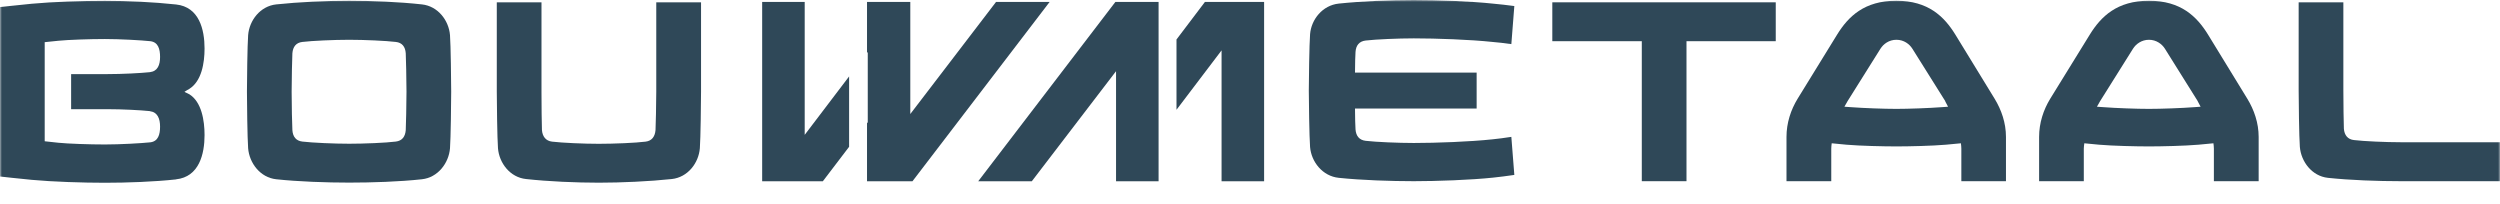
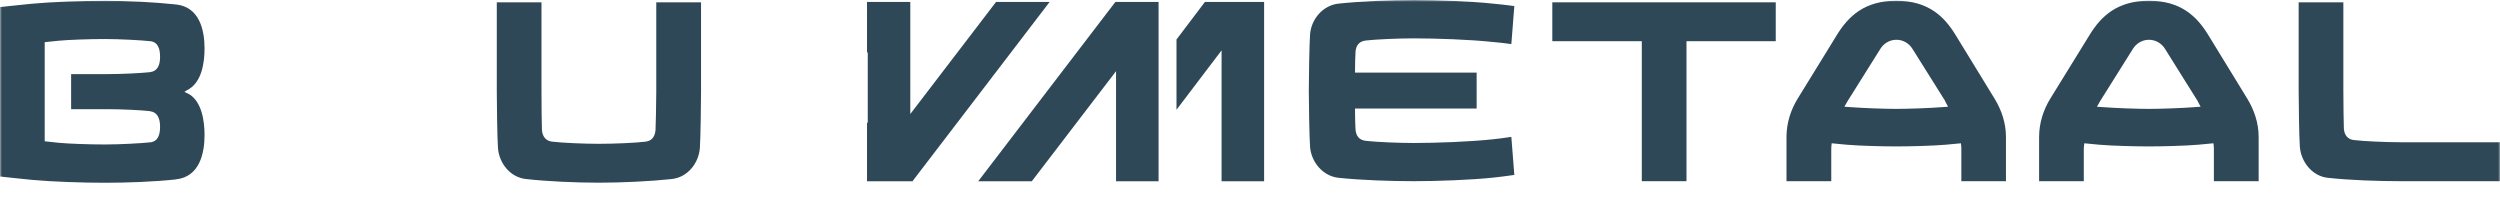
<svg xmlns="http://www.w3.org/2000/svg" width="661" height="54" viewBox="0 0 661 54" fill="none">
  <g clip-path="url(#clip0_216_5)">
    <mask id="mask0_216_5" style="mask-type:luminance" maskUnits="userSpaceOnUse" x="0" y="0" width="662" height="102">
      <path d="M661.079 0H0V101.281H661.079V0Z" fill="white" />
    </mask>
    <g mask="url(#mask0_216_5)">
      <path d="M394.804 46.961C388.885 47.592 379.789 47.908 373.81 47.908C367.832 47.908 360.018 47.651 353.98 47.02C349.659 46.586 346.699 42.758 346.384 38.871C346.186 36.385 346.048 26.44 346.048 23.954C346.048 21.468 346.186 11.523 346.384 9.037C346.699 5.15 349.659 1.401 353.98 0.947C360.018 0.316 367.713 0 373.81 0C379.907 0 388.905 0.335 394.804 0.967C395.712 1.026 399.126 1.421 400.388 1.598L399.599 11.661C398.415 11.464 395.455 11.148 394.607 11.089C388.707 10.458 379.71 10.142 373.81 10.142C369.746 10.142 363.767 10.398 361.083 10.714C359.387 10.911 358.518 11.997 358.4 13.713C358.341 14.483 358.262 17.028 358.262 19.199H390.424V28.689H358.262C358.262 30.86 358.341 33.464 358.4 34.234C358.538 35.95 359.387 37.036 361.083 37.233C363.767 37.549 369.746 37.805 373.81 37.805C379.71 37.805 388.707 37.47 394.607 36.838C395.455 36.76 398.415 36.404 399.599 36.187L400.388 46.25C399.145 46.448 395.732 46.882 394.804 46.961Z" fill="#2F4858" />
      <path d="M39.64 29.38C37.213 29.123 32.359 28.867 28.393 28.867H18.804V19.593H28.393C32.359 19.593 37.213 19.337 39.64 19.08C41.692 18.824 42.324 17.166 42.324 15.055C42.324 12.944 41.811 11.148 39.759 10.892C37.332 10.635 31.708 10.319 27.742 10.319C23.776 10.319 17.956 10.517 15.469 10.773C14.246 10.911 12.411 11.089 11.819 11.148V37.351C12.391 37.411 14.246 37.608 15.469 37.746C17.975 38.003 23.717 38.2 27.742 38.2C31.767 38.2 37.332 37.884 39.759 37.628C41.811 37.371 42.324 35.576 42.324 33.484C42.324 31.393 41.673 29.656 39.64 29.4M46.546 47.434C40.725 48.066 33.563 48.322 27.742 48.322C21.922 48.322 13.93 48.066 8.425 47.553C4.913 47.237 0.631 46.724 -0.02 46.665V1.874C-0.02 1.874 4.578 1.361 8.425 0.987C13.93 0.474 21.803 0.217 27.742 0.217C33.681 0.217 40.706 0.552 46.546 1.184C52.683 1.835 54.084 7.833 54.084 12.825C54.084 16.653 53.314 21.448 50.058 23.5C49.743 23.697 49.032 24.072 48.776 24.27C49.032 24.467 49.743 24.723 50.058 24.921C53.314 26.953 54.084 31.886 54.084 35.714C54.084 40.686 52.683 46.763 46.546 47.414" fill="#2F4858" />
-       <path d="M107.279 14.088C107.161 12.352 106.312 11.267 104.655 11.089C102.031 10.773 96.289 10.517 92.323 10.517C88.357 10.517 82.536 10.773 79.931 11.089C78.274 11.286 77.445 12.371 77.307 14.088C77.248 15.232 77.11 20.994 77.11 24.25C77.11 27.505 77.228 33.267 77.307 34.411C77.426 36.148 78.274 37.233 79.931 37.43C82.556 37.746 88.377 38.002 92.323 38.002C96.269 38.002 102.031 37.766 104.655 37.43C106.312 37.233 107.141 36.148 107.279 34.411C107.338 33.267 107.477 27.505 107.477 24.25C107.477 20.994 107.338 15.232 107.279 14.088ZM118.98 39.206C118.664 43.113 115.783 46.941 111.561 47.395C105.681 48.046 98.262 48.282 92.323 48.282C86.384 48.282 78.886 48.026 73.026 47.395C68.803 46.941 65.922 43.113 65.607 39.206C65.409 36.72 65.291 26.756 65.291 24.25C65.291 21.744 65.409 11.78 65.607 9.293C65.922 5.387 68.803 1.618 73.026 1.164C78.906 0.533 86.384 0.197 92.323 0.197C98.262 0.197 105.681 0.513 111.561 1.164C115.783 1.618 118.664 5.387 118.98 9.293C119.177 11.78 119.296 21.764 119.296 24.25C119.296 26.736 119.177 36.72 118.98 39.206Z" fill="#2F4858" />
      <path d="M185.04 39.206C184.725 43.113 181.844 46.882 177.621 47.336C171.741 47.967 164.263 48.303 158.324 48.303C152.385 48.303 144.966 47.987 139.086 47.336C134.863 46.901 131.983 43.113 131.667 39.206C131.47 36.72 131.351 26.756 131.351 24.25V0.612H143.17V24.27C143.17 27.525 143.23 33.208 143.289 34.372C143.427 36.108 144.315 37.253 145.972 37.45C148.597 37.766 154.358 38.022 158.304 38.022C162.251 38.022 168.091 37.786 170.696 37.45C172.353 37.253 173.182 36.108 173.32 34.372C173.379 33.228 173.517 27.545 173.517 24.27V0.612H185.356V24.27C185.356 26.756 185.238 36.74 185.04 39.226" fill="#2F4858" />
    </g>
    <path d="M410.432 0.612V10.892H434.09V47.908H445.909V10.892H469.507V0.612H410.432Z" fill="#2F4858" />
    <mask id="mask1_216_5" style="mask-type:luminance" maskUnits="userSpaceOnUse" x="0" y="0" width="662" height="102">
      <path d="M661.079 0H0V101.281H661.079V0Z" fill="white" />
    </mask>
    <g mask="url(#mask1_216_5)">
      <path d="M514.337 26.756L505.635 12.884C504.866 11.661 503.406 10.517 501.413 10.517C499.42 10.517 497.96 11.661 497.19 12.884L488.489 26.756C488.37 27.012 487.66 28.216 487.66 28.216L489.377 28.334C492.692 28.59 498.276 28.788 501.393 28.788C504.511 28.788 510.095 28.59 513.41 28.334L515.067 28.216C515.067 28.216 514.416 27.012 514.297 26.756M518.579 47.907V39.285C518.579 38.969 518.52 38.2 518.461 37.884C517.632 37.943 515.323 38.2 514.495 38.259C510.844 38.575 504.787 38.713 501.393 38.713C497.999 38.713 491.863 38.575 488.213 38.259C487.384 38.2 485.154 37.943 484.306 37.884C484.247 38.2 484.187 38.969 484.187 39.285V47.907H472.349V36.207C472.349 32.497 473.493 29.044 475.289 26.104L485.766 9.096C488.706 4.36 492.928 0.197 501.373 0.197C509.818 0.197 514.021 4.36 516.961 9.096L527.379 26.104C529.175 29.044 530.378 32.497 530.378 36.207V47.907H518.559H518.579Z" fill="#2F4858" />
      <path d="M581.088 26.756L572.406 12.884C571.637 11.661 570.157 10.517 568.184 10.517C566.211 10.517 564.731 11.661 563.961 12.884L555.26 26.756C555.122 27.012 554.431 28.216 554.431 28.216L556.148 28.334C559.482 28.591 565.027 28.788 568.164 28.788C571.301 28.788 576.866 28.591 580.18 28.334L581.838 28.216C581.838 28.216 581.206 27.012 581.068 26.756M585.35 47.908V39.285C585.35 38.969 585.291 38.2 585.232 37.884C584.403 37.943 582.094 38.2 581.266 38.259C577.615 38.575 571.538 38.713 568.164 38.713C564.79 38.713 558.634 38.575 555.003 38.259C554.174 38.2 551.925 37.943 551.096 37.884C551.037 38.2 550.958 38.969 550.958 39.285V47.908H539.139V36.207C539.139 32.498 540.284 29.044 542.079 26.105L552.576 9.096C555.516 4.361 559.739 0.197 568.184 0.197C576.629 0.197 580.831 4.361 583.771 9.096L594.19 26.105C595.985 29.044 597.189 32.498 597.189 36.207V47.908H585.37H585.35Z" fill="#2F4858" />
      <path d="M634.738 47.907C628.799 47.907 621.38 47.651 615.5 47.02C611.277 46.566 608.396 42.738 608.081 38.831C607.883 36.345 607.765 26.361 607.765 23.875V0.611H619.584V23.875C619.584 27.13 619.663 32.892 619.722 34.036C619.86 35.753 620.748 36.858 622.406 37.035C625.03 37.351 630.791 37.608 634.738 37.608H661.079V47.907H634.738Z" fill="#2F4858" />
    </g>
    <path d="M263.354 0.513L240.683 30.149V17.857V17.502V0.513H239.479H229.436H229.239V13.99L229.436 13.733V32.32L229.239 32.577V47.928H241.255L277.521 0.513H263.354Z" fill="#2F4858" />
-     <path d="M201.516 0.513V47.928H217.558L224.503 38.812V20.205L212.763 35.655V0.513H201.516Z" fill="#2F4858" />
    <path d="M297.529 0.513H295.082H294.905L258.638 47.928H272.806L295.082 18.824V31.116V31.471V47.928H306.329V35.24V16.653V0.513H297.529Z" fill="#2F4858" />
    <path d="M327.264 0.513H322.982H318.582L311.065 10.438V29.025L322.982 13.319V47.928H334.229V0.513H327.264Z" fill="#2F4858" />
  </g>
  <defs>
    <clipPath id="clip0_216_5">
      <rect width="661" height="54" fill="white" />
    </clipPath>
  </defs>
</svg>